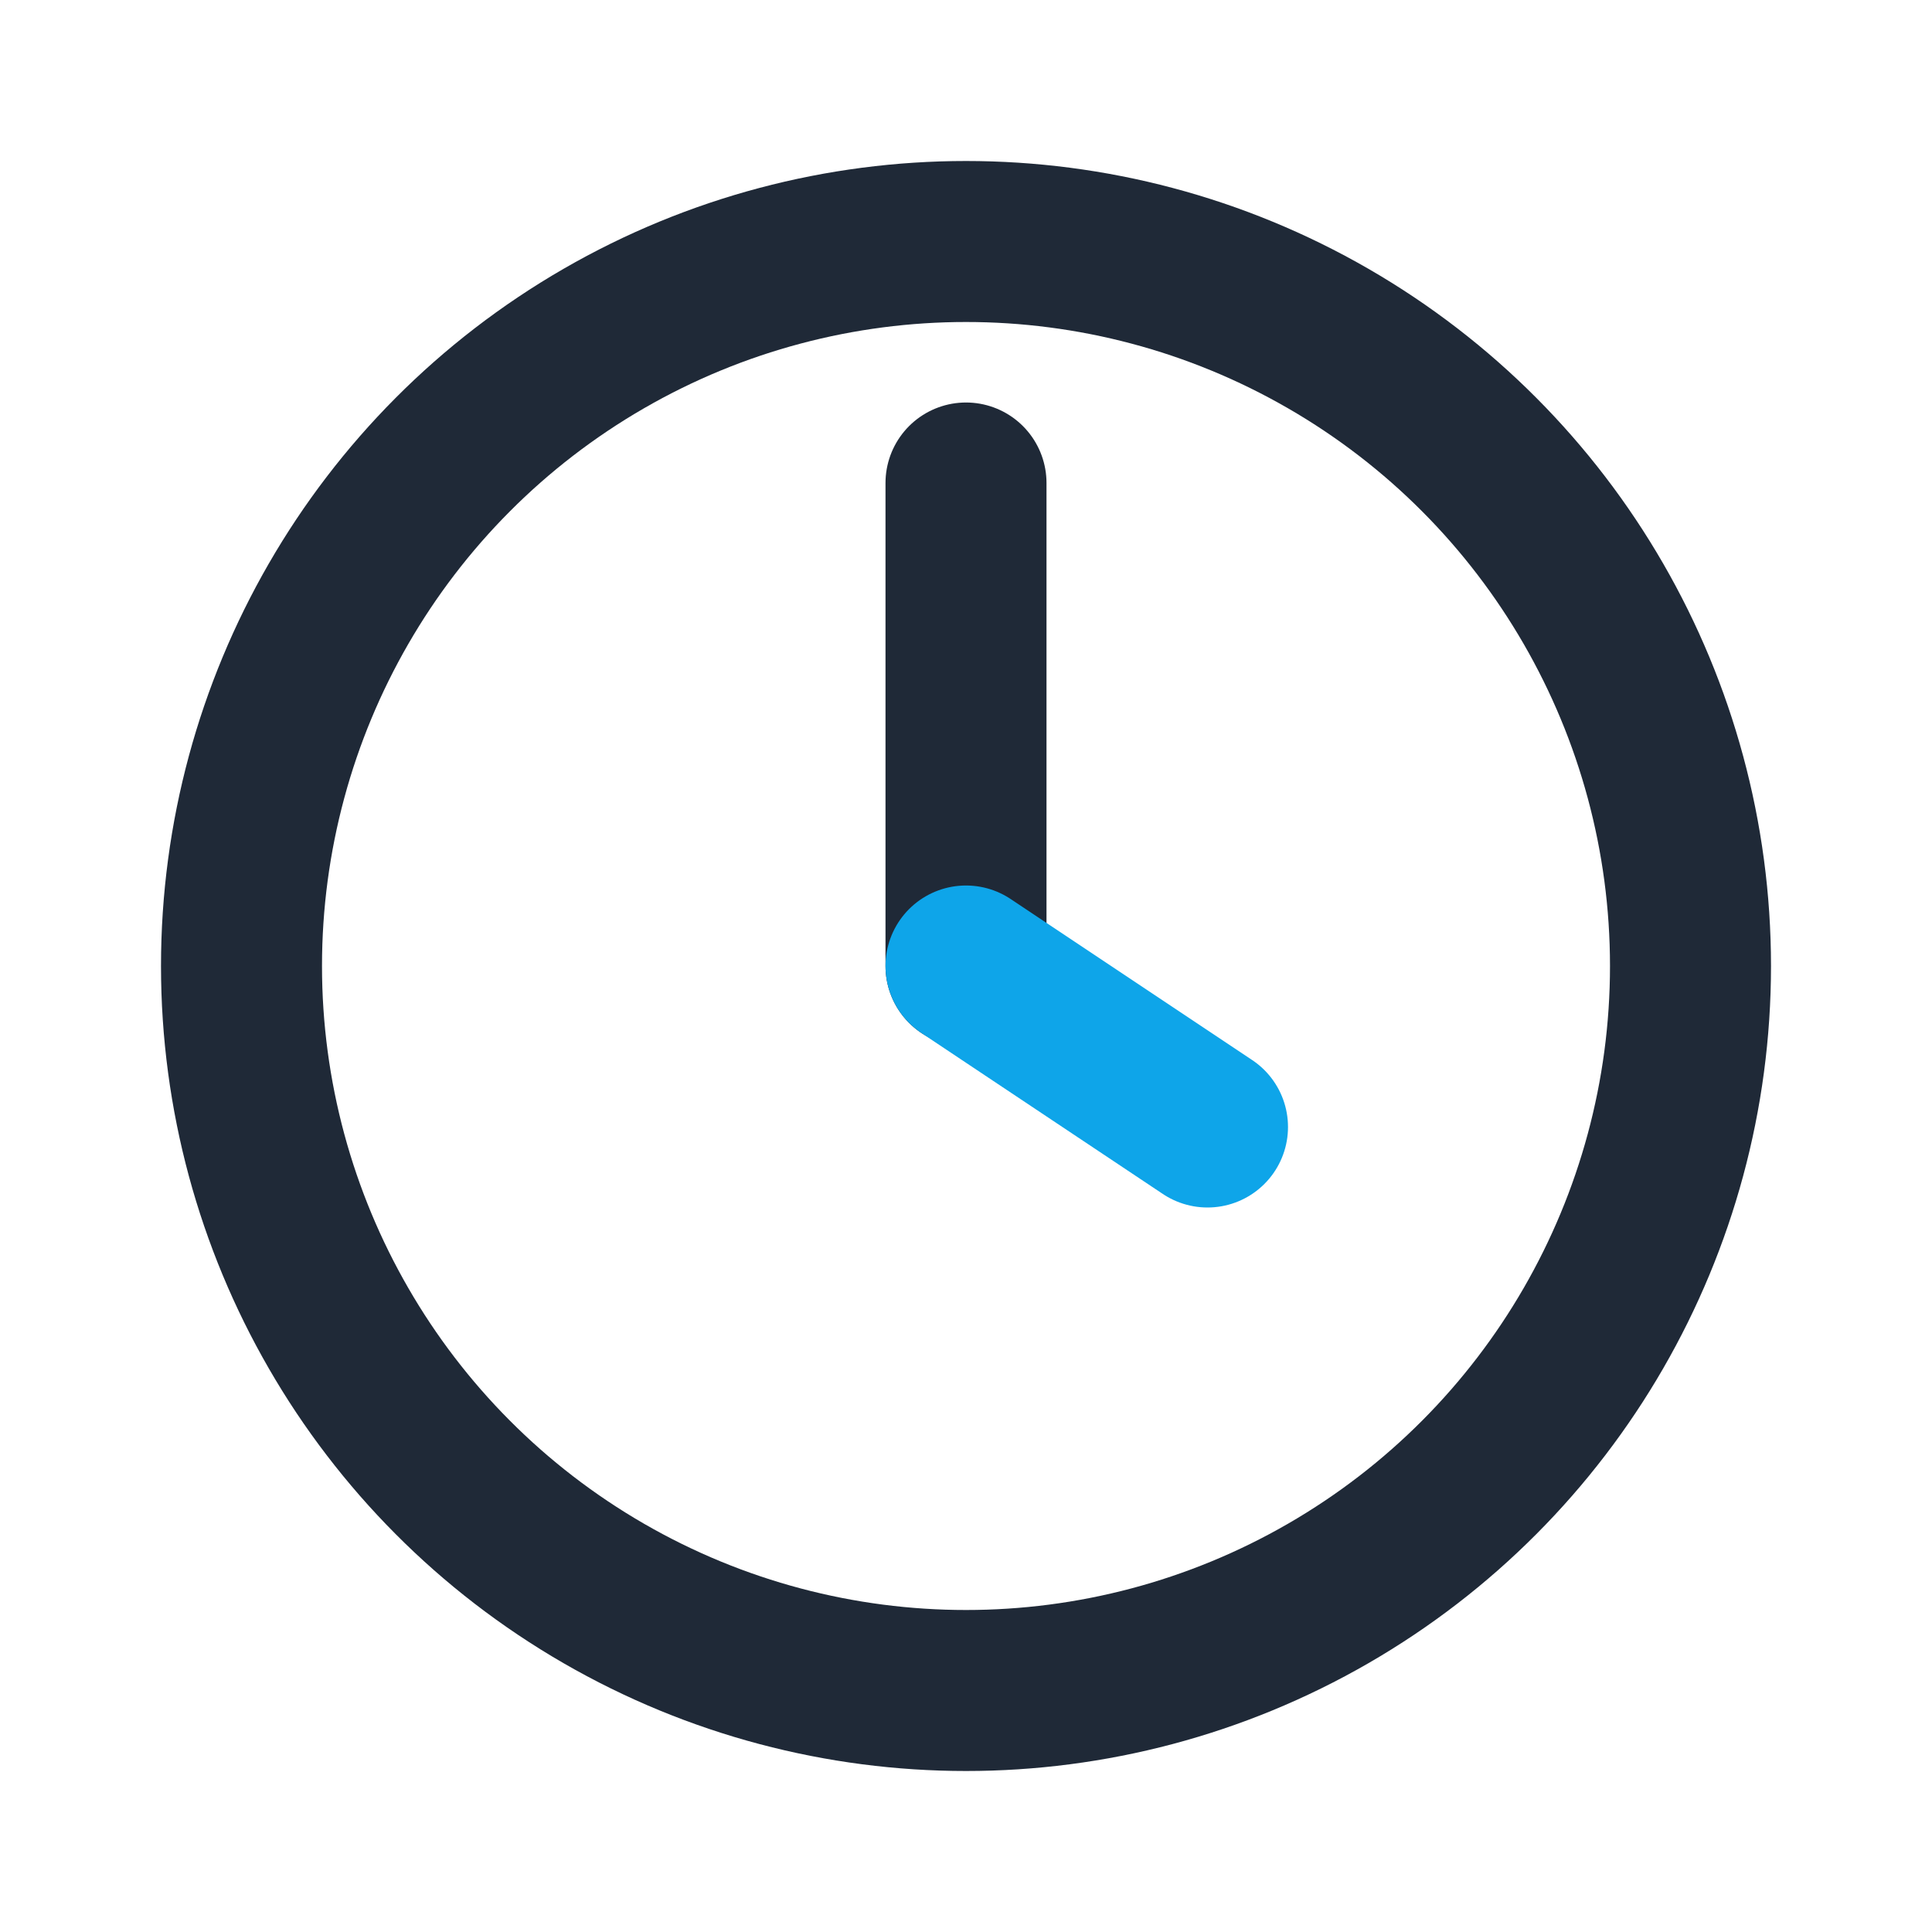
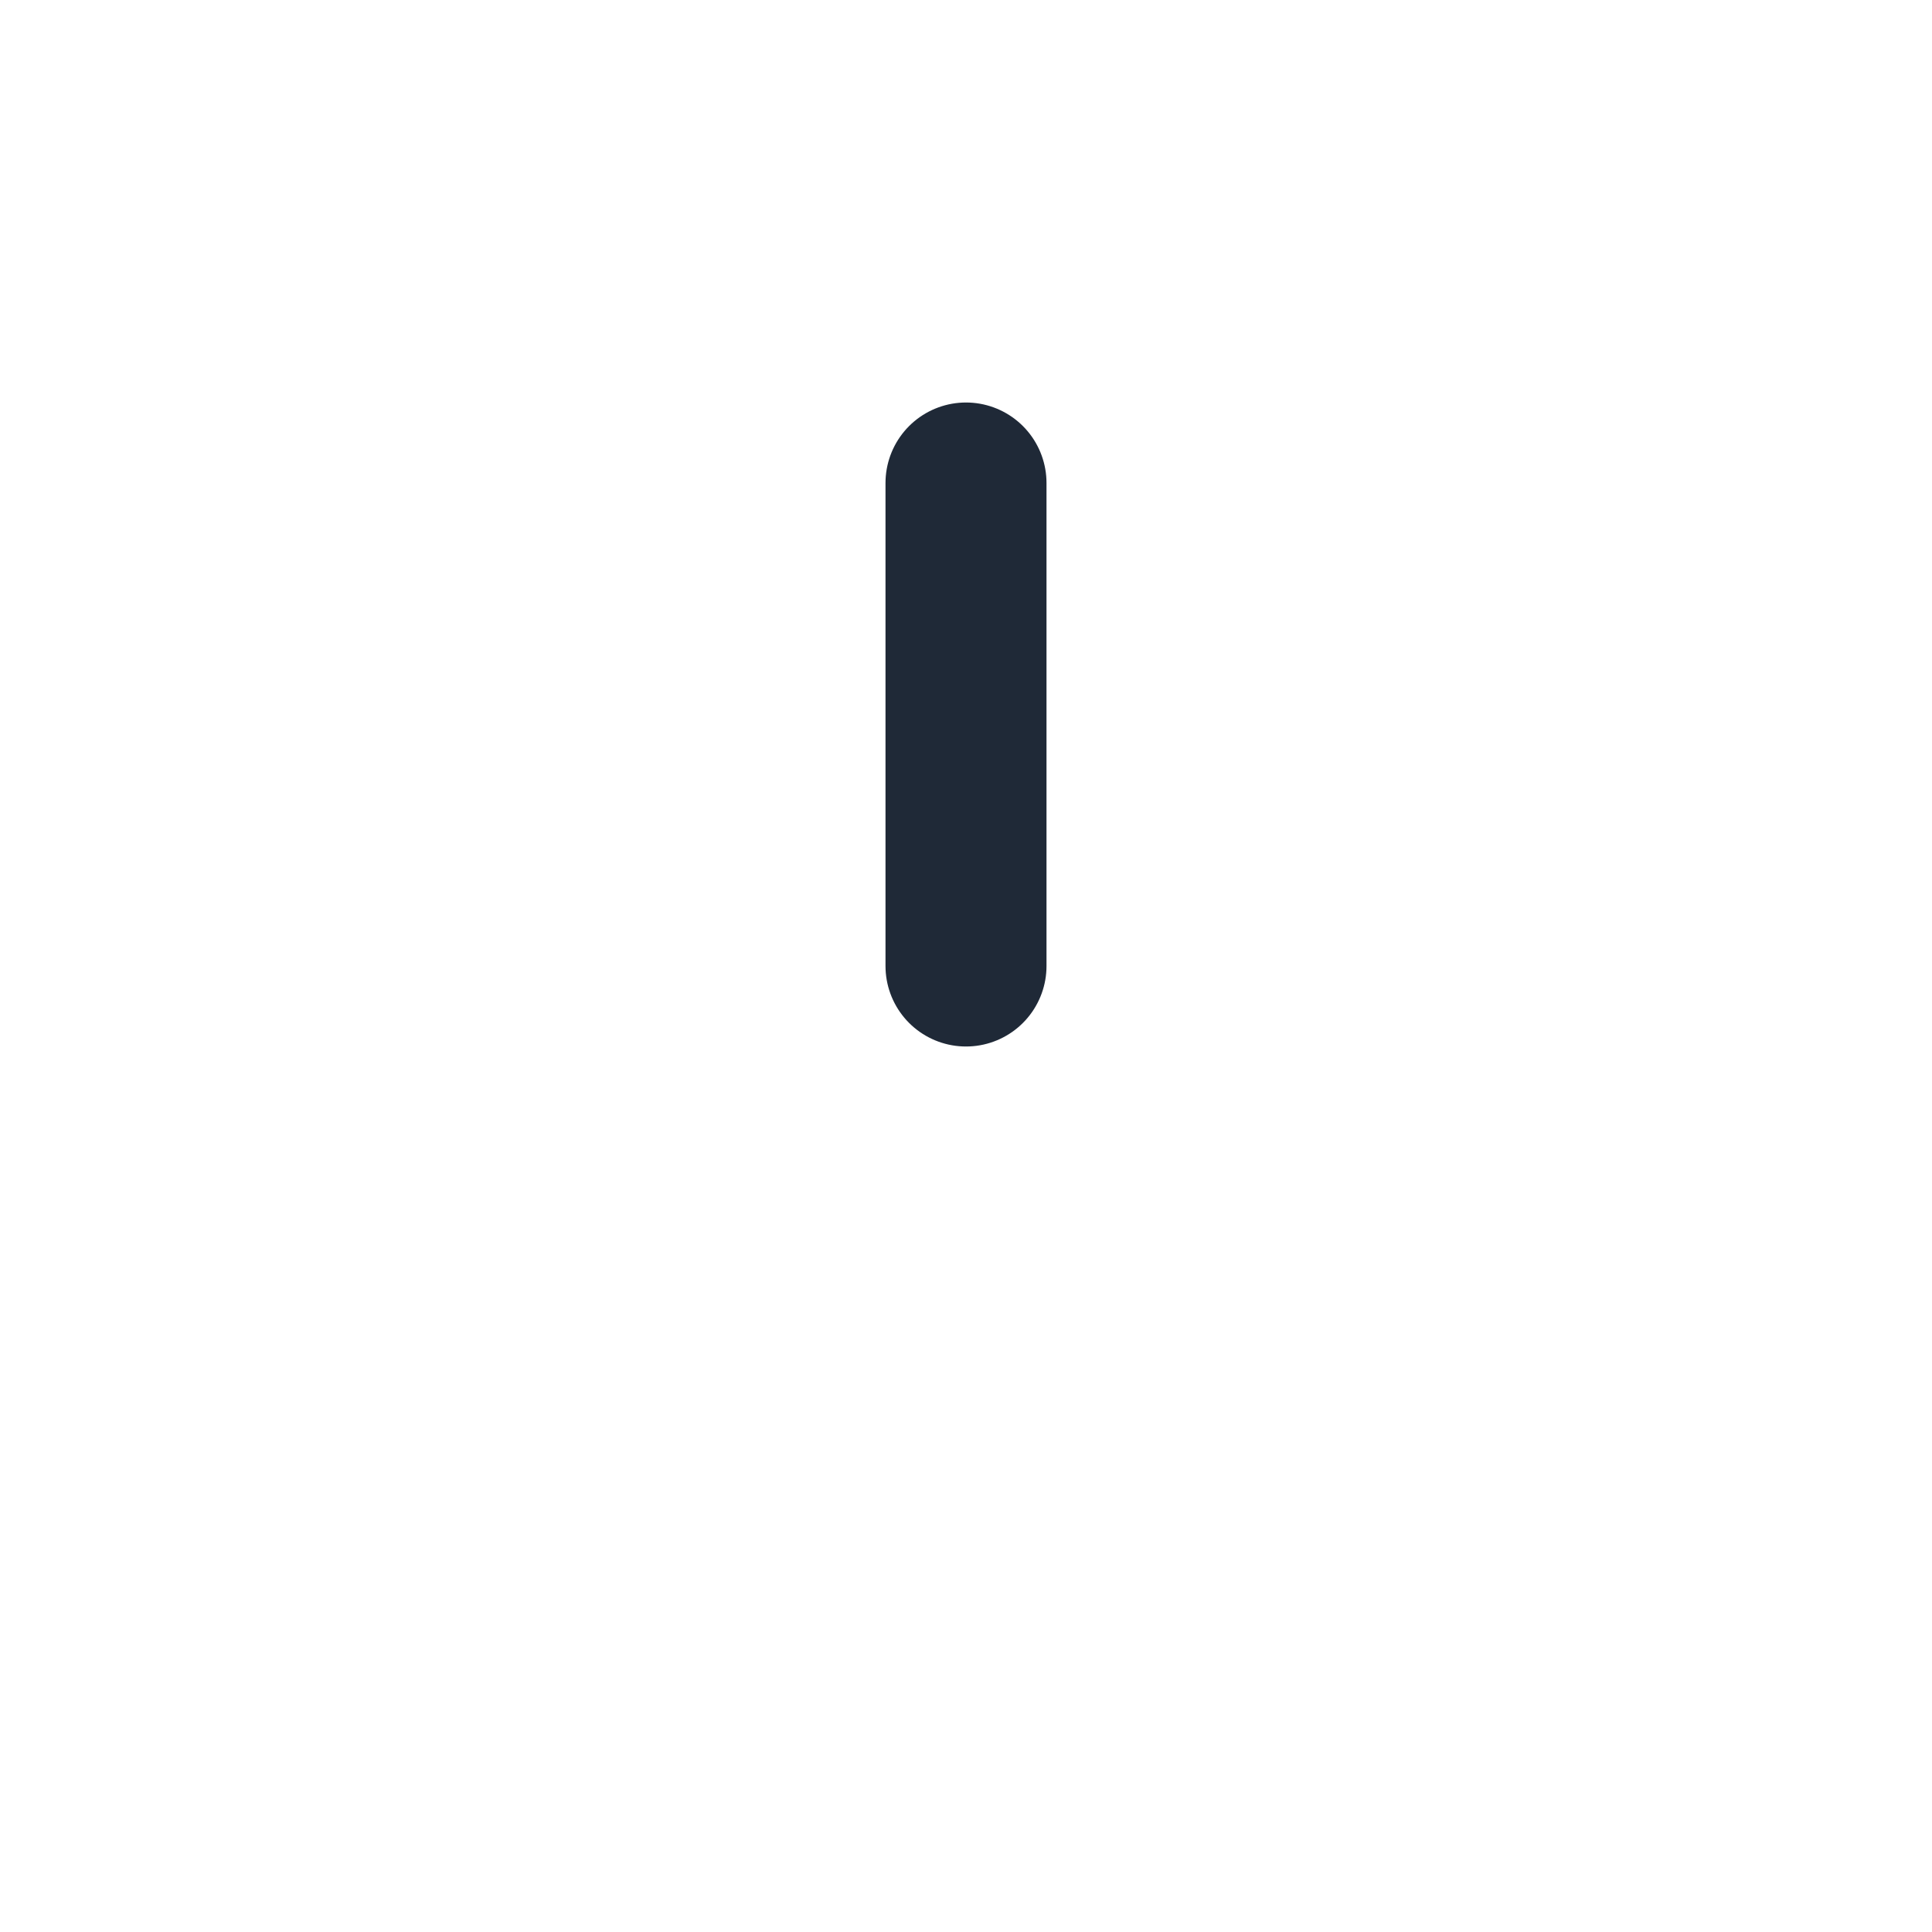
<svg xmlns="http://www.w3.org/2000/svg" width="24" height="24" viewBox="0 0 24 24">
-   <circle cx="12" cy="12" r="9" fill="none" stroke="#1F2937" stroke-width="2" />
  <path fill="none" stroke="#1F2937" stroke-width="2" stroke-linecap="round" d="M12 6v6" />
-   <path fill="none" stroke="#0EA5E9" stroke-width="2" stroke-linecap="round" d="M12 12l3 2" />
</svg>